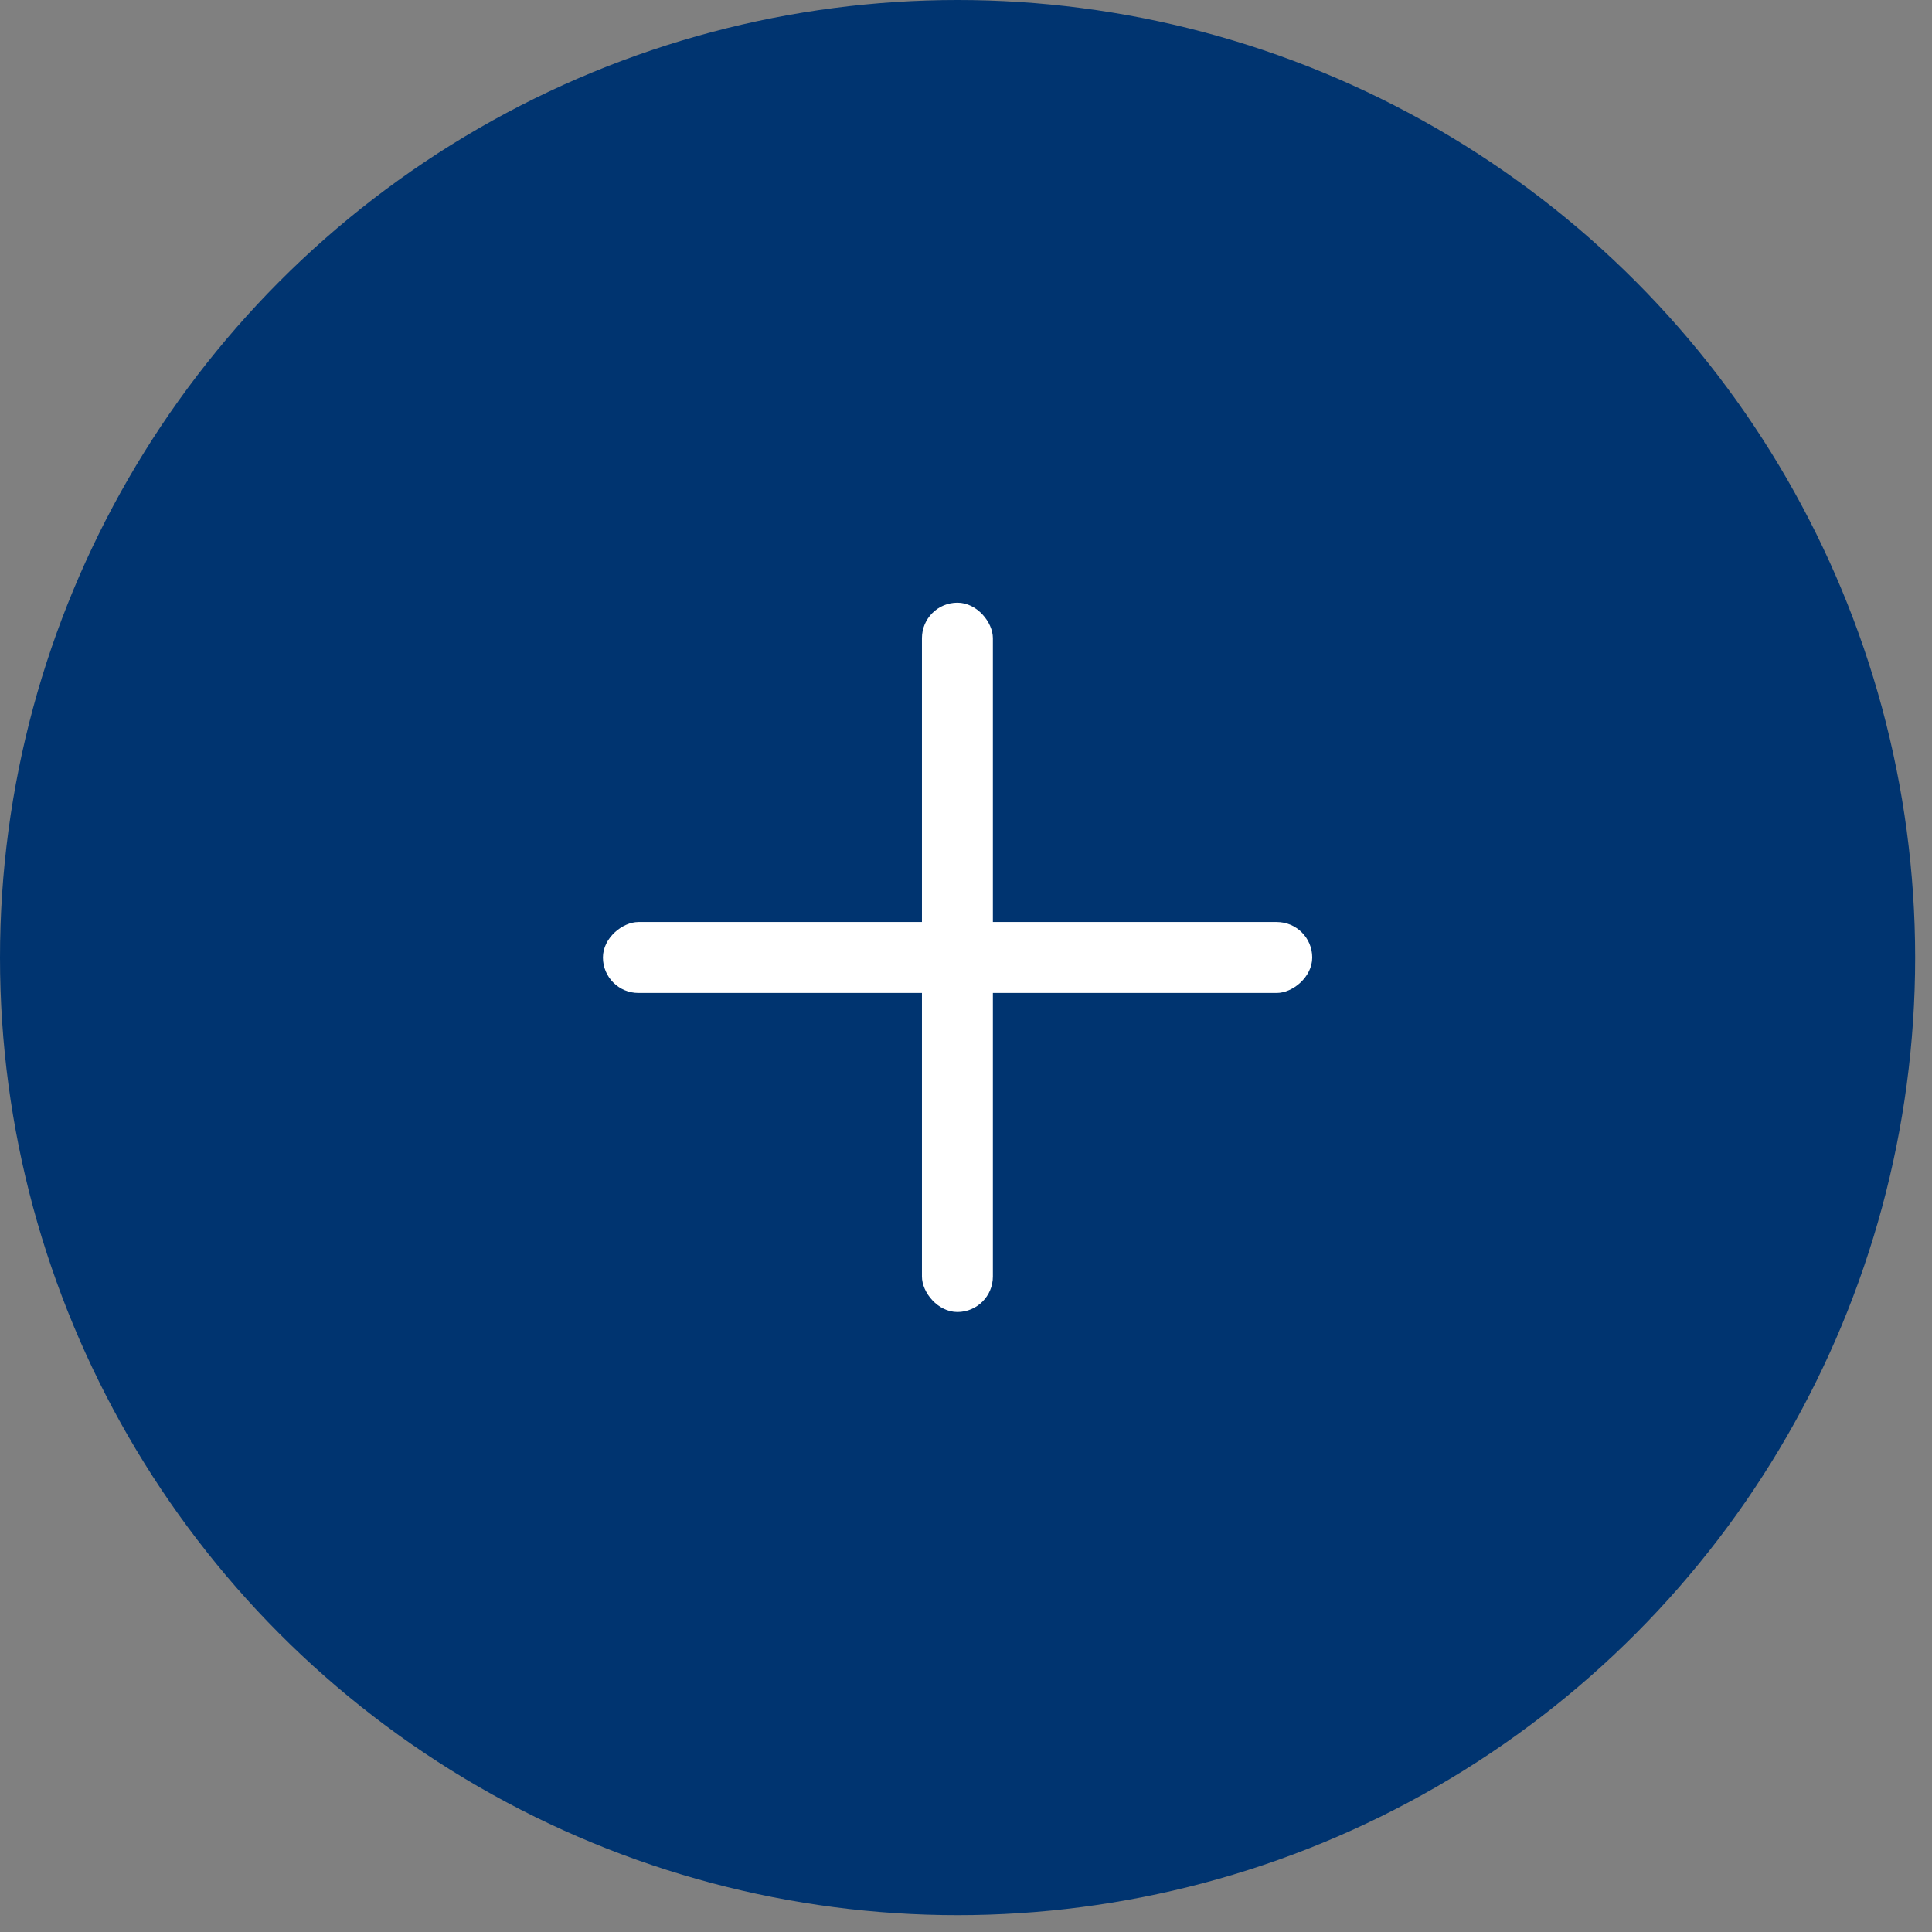
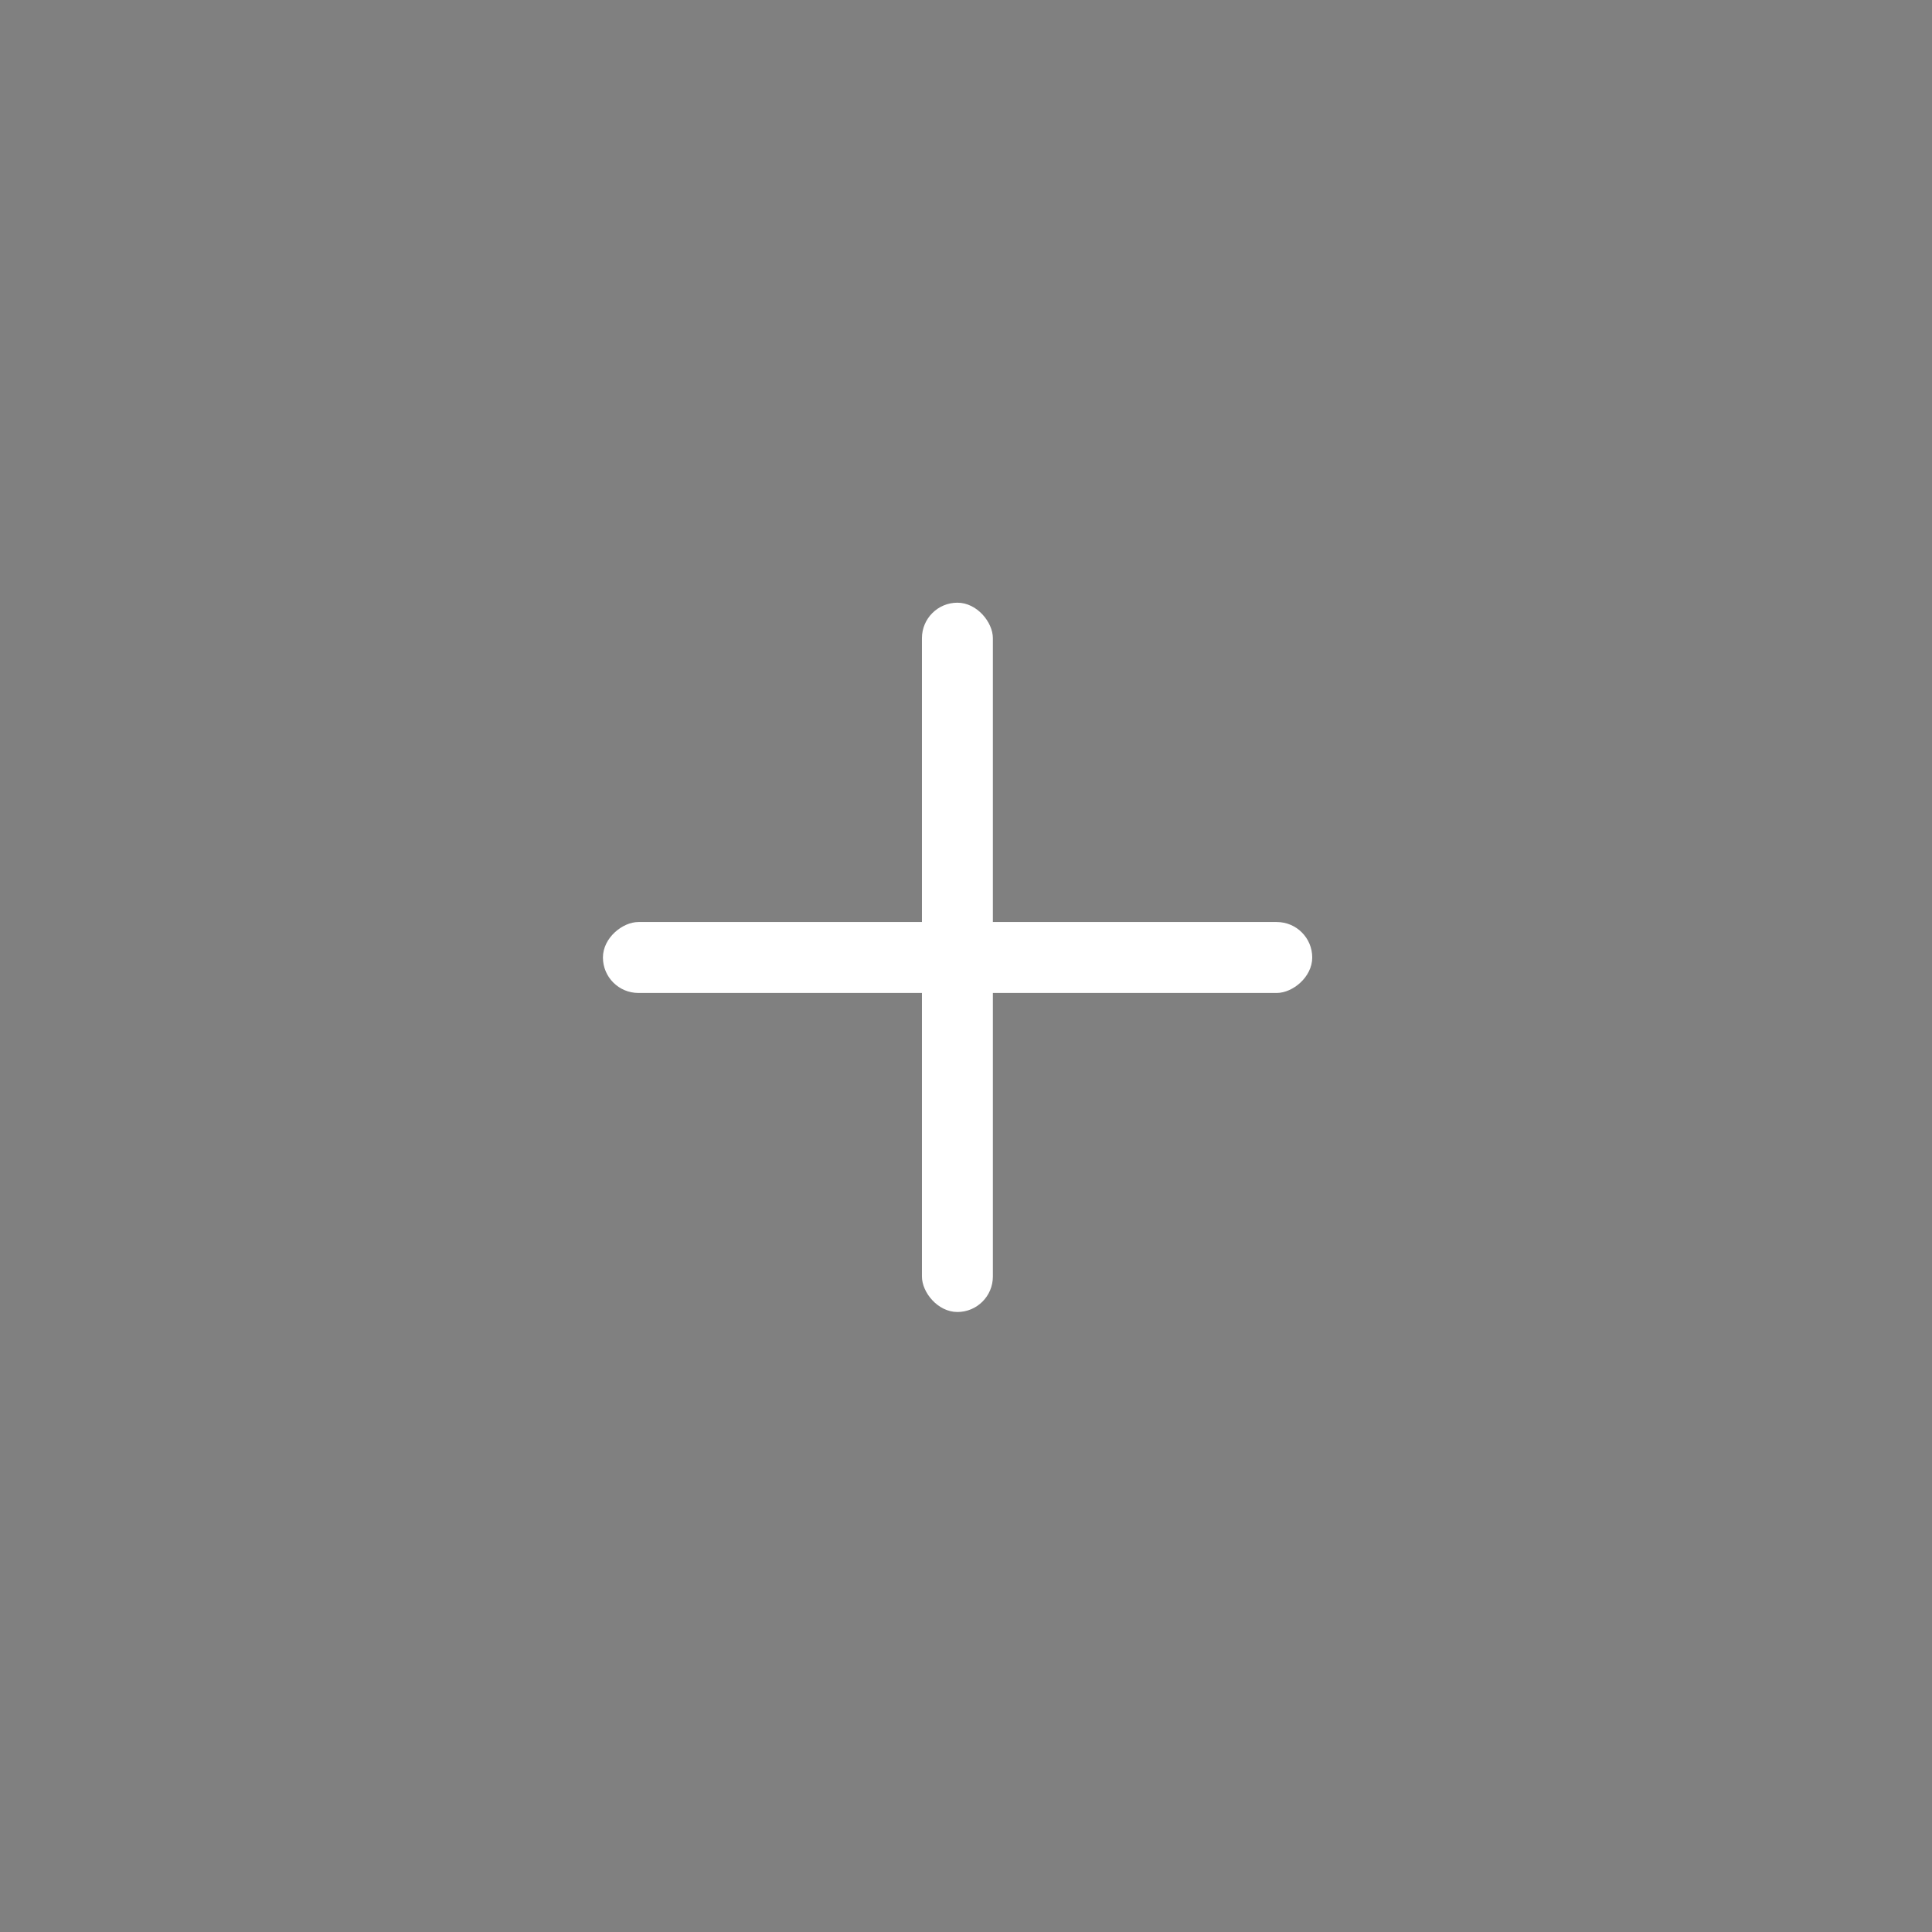
<svg xmlns="http://www.w3.org/2000/svg" width="67" height="67" viewBox="0 0 67 67" fill="none">
  <rect x="0" y="0" width="67" height="67" fill="#808080" stroke="none" />
-   <circle cx="33.208" cy="33.208" r="33.208" fill="#003470" />
  <rect x="31.972" y="20.901" width="2.46" height="24.598" rx="1.23" fill="white" />
  <rect x="45.507" y="31.975" width="2.46" height="24.598" rx="1.23" transform="rotate(90 45.507 31.975)" fill="white" />
</svg>